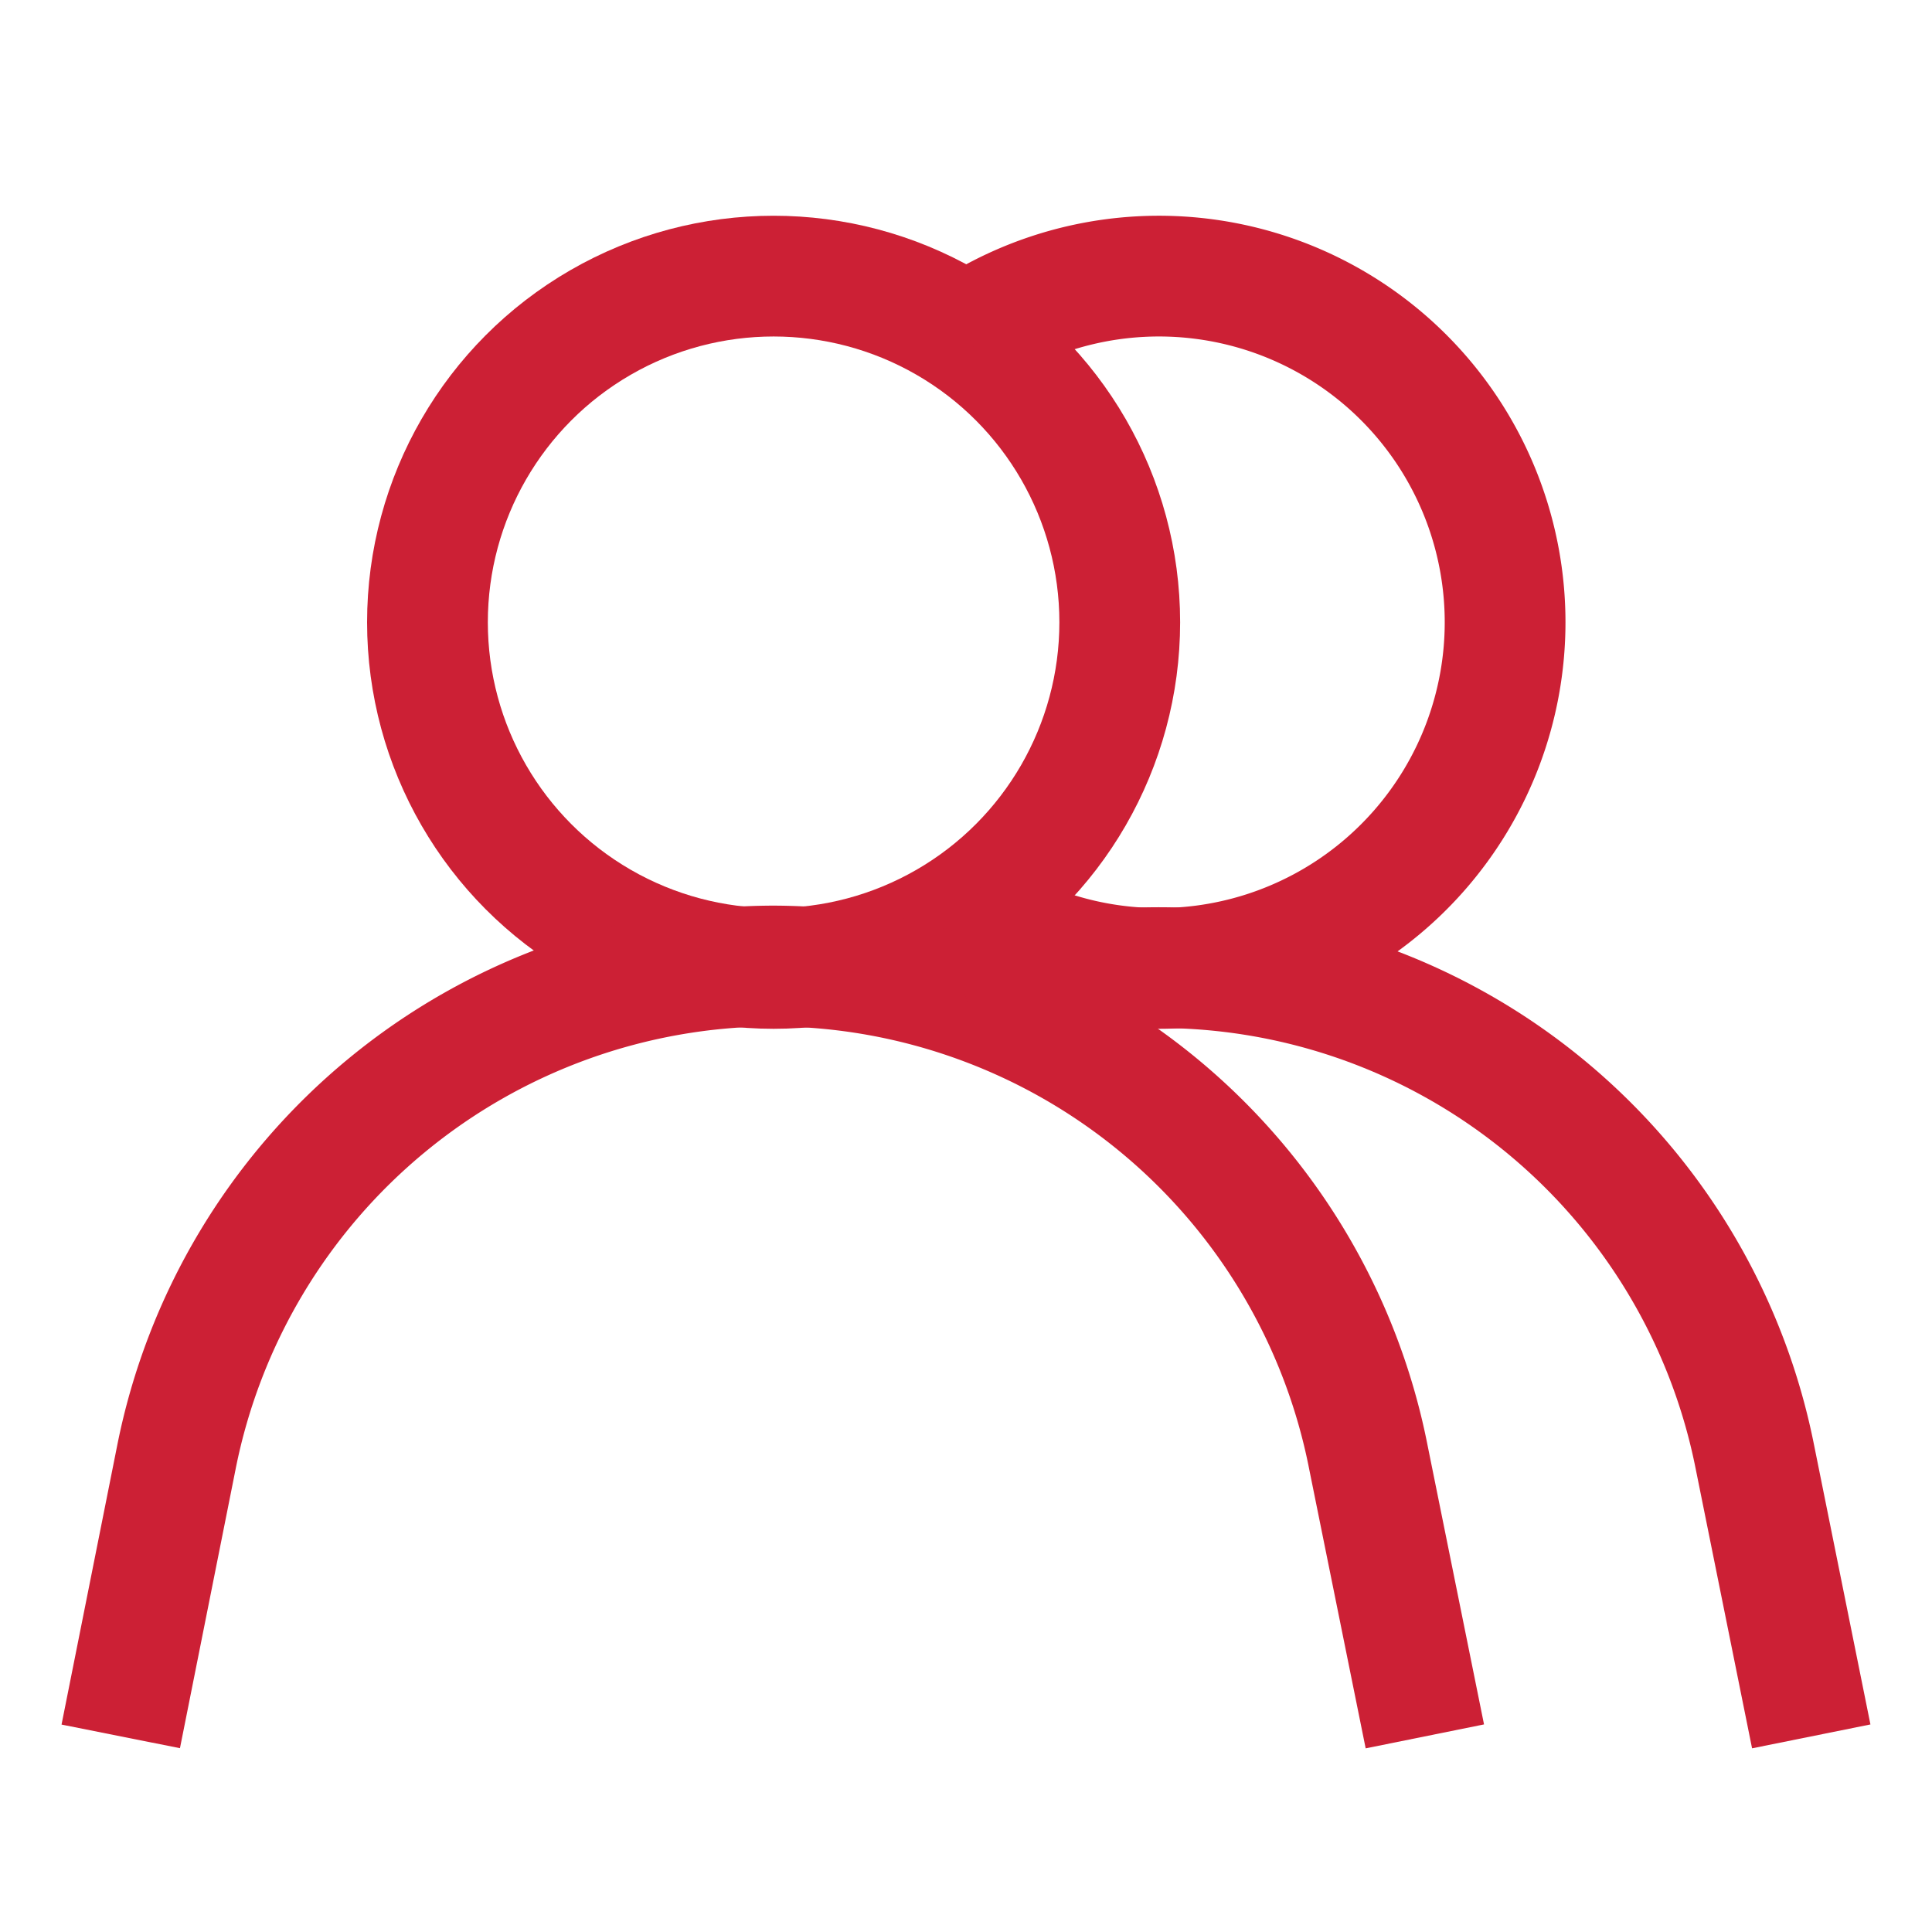
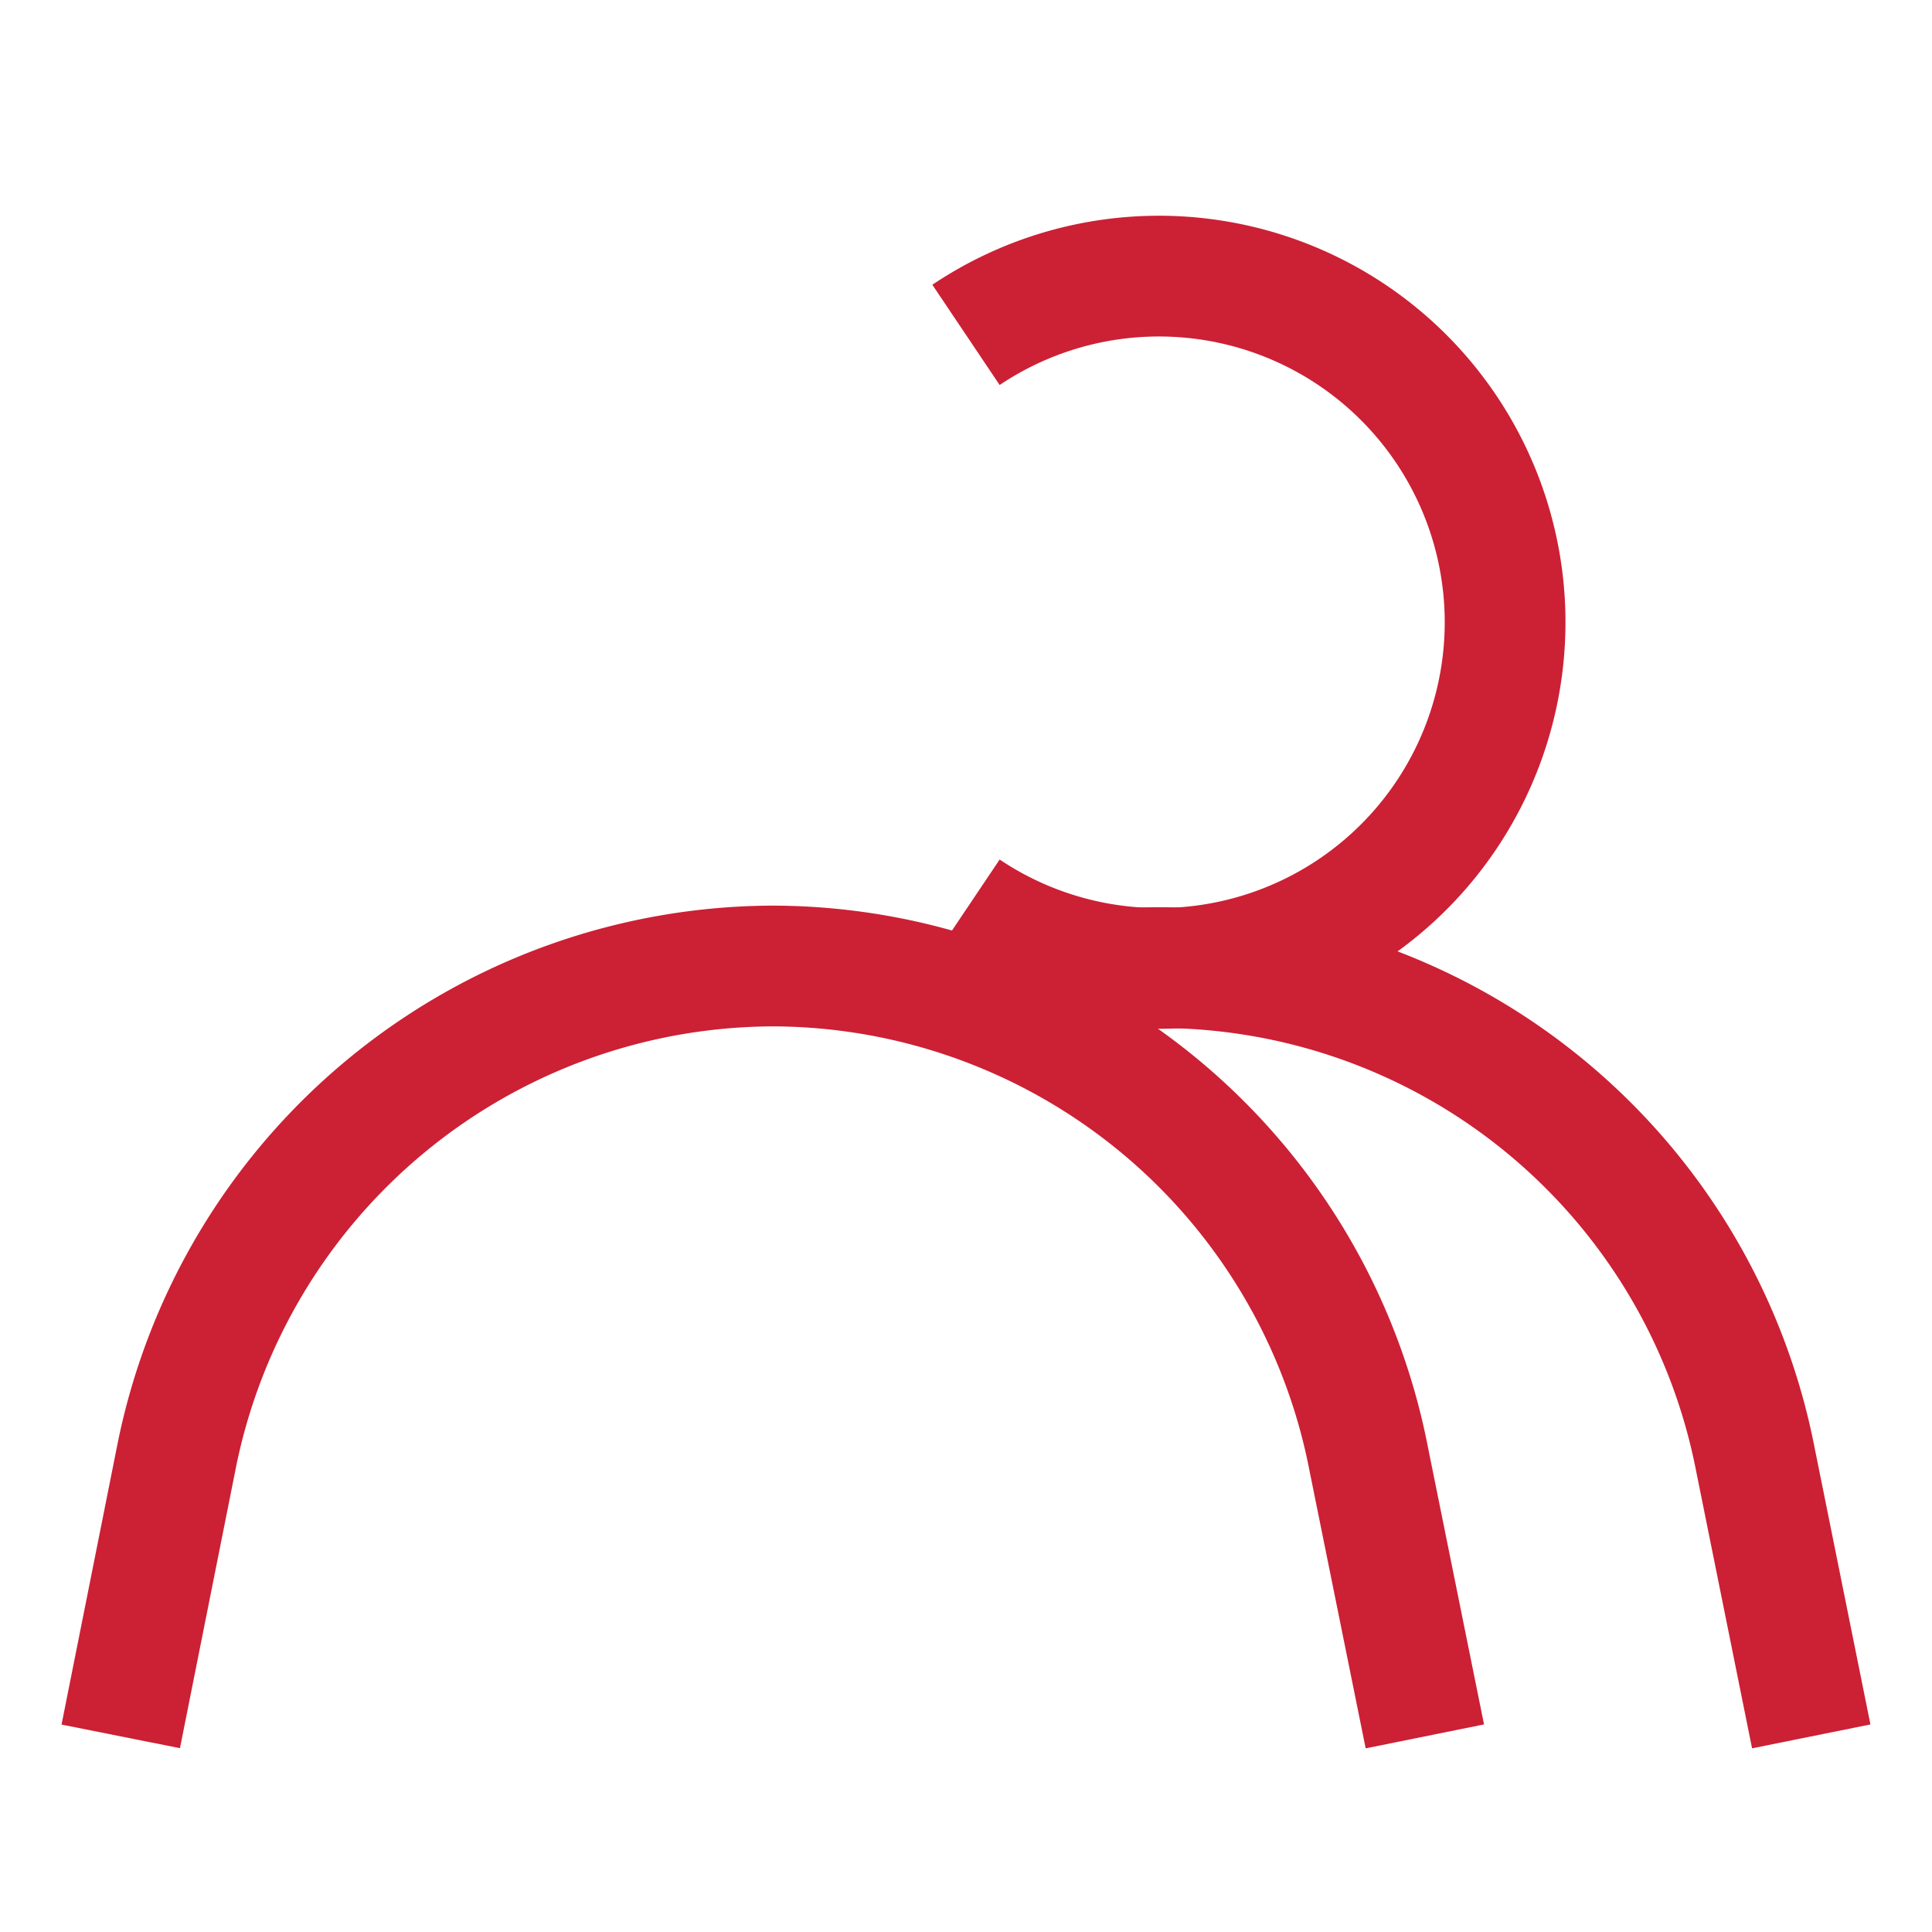
<svg xmlns="http://www.w3.org/2000/svg" id="Layer_1" data-name="Layer 1" viewBox="0 0 24 24" stroke-width="1.5" width="100" height="100" color="#CC2035">
  <defs>
    <style>.cls-6374f8d9b67f094e4896c650-1{fill:none;stroke:currentColor;stroke-miterlimit:10;}</style>
  </defs>
-   <circle class="cls-6374f8d9b67f094e4896c650-1" cx="9.61" cy="7.73" r="4.3" />
  <path class="cls-6374f8d9b67f094e4896c650-1" d="M1.5,21.57l.69-3.46A7.58,7.58,0,0,1,9.61,12h0A7.56,7.56,0,0,1,17,18.11l.7,3.46" />
  <path class="cls-6374f8d9b67f094e4896c650-1" d="M12,11.3a4.3,4.3,0,1,0,0-7.14" />
  <path class="cls-6374f8d9b67f094e4896c650-1" d="M22.5,21.57l-.7-3.47A7.55,7.55,0,0,0,12,12.41" />
</svg>